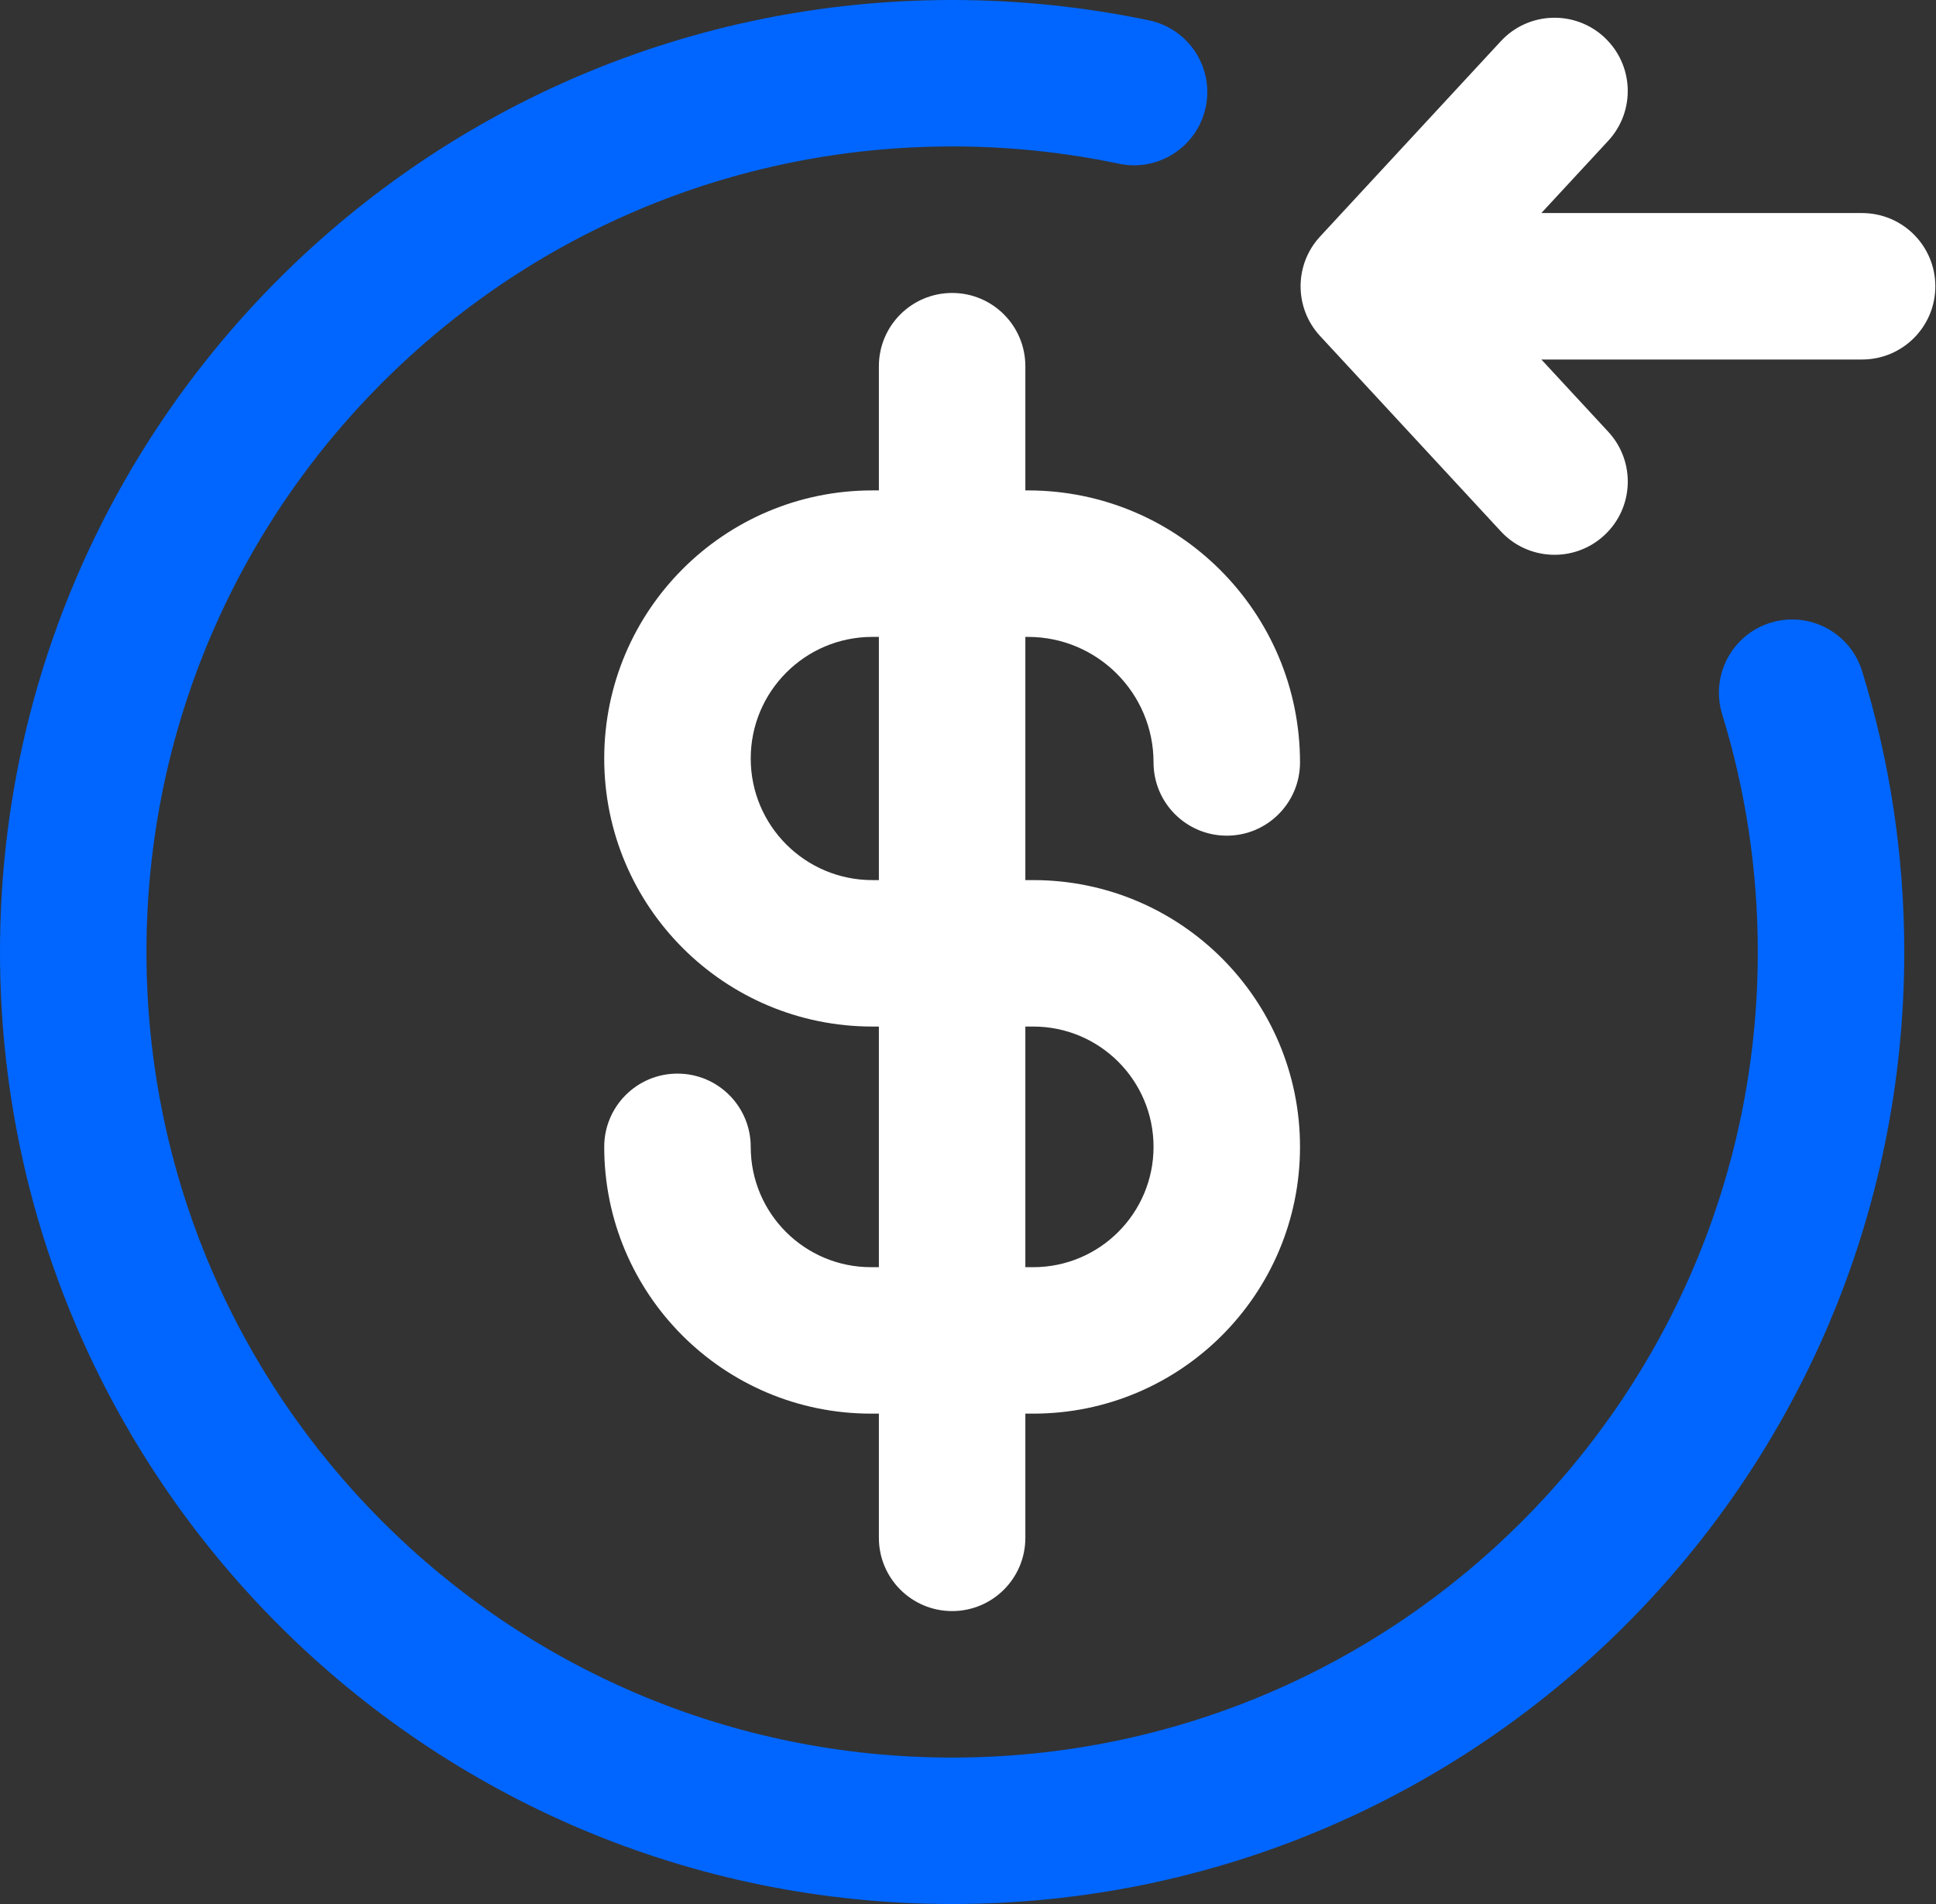
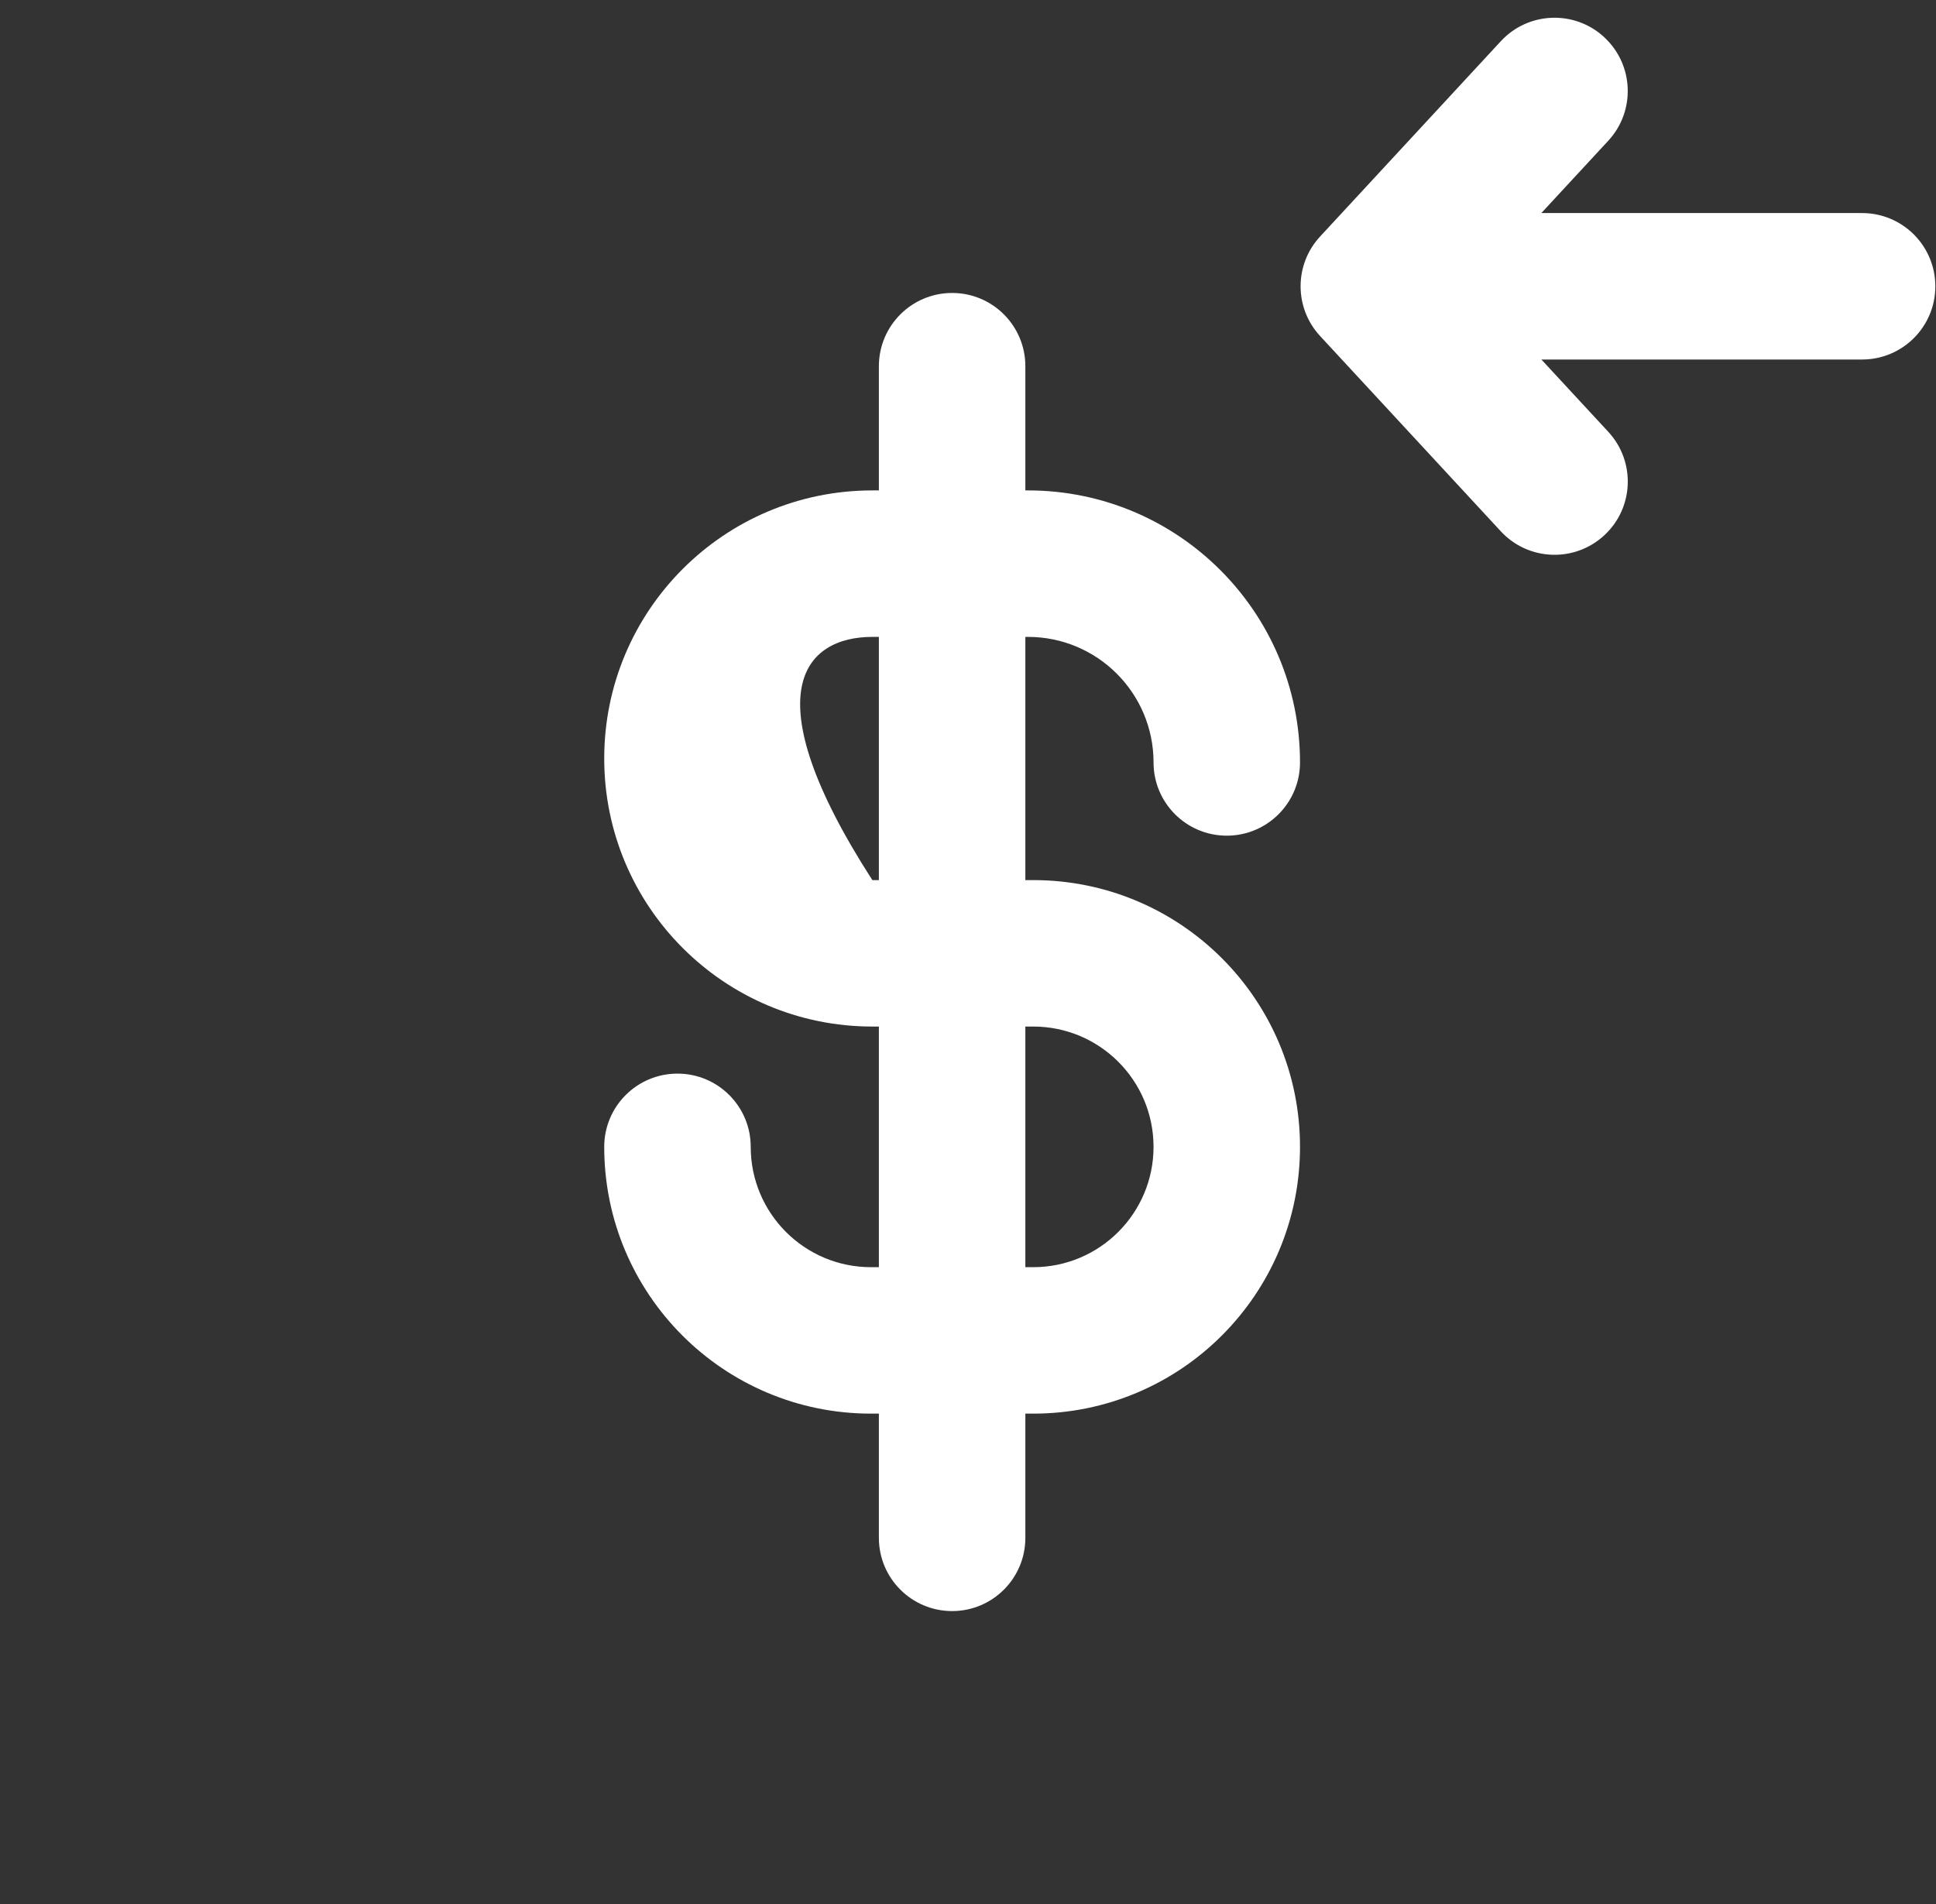
<svg xmlns="http://www.w3.org/2000/svg" width="61" height="60" viewBox="0 0 61 60" fill="none">
  <rect x="0" y="0" width="61" height="60" fill="#333333" stroke="none" />
-   <path fill-rule="evenodd" clip-rule="evenodd" d="M30 4.615C15.981 4.615 4.615 15.981 4.615 30C4.615 44.019 15.981 55.385 30 55.385C44.019 55.385 55.385 44.019 55.385 30C55.385 27.389 54.991 24.874 54.263 22.509C53.888 21.291 54.57 19.999 55.787 19.624C57.004 19.249 58.297 19.931 58.672 21.149C59.536 23.95 60 26.922 60 30C60 46.569 46.569 60 30 60C13.431 60 0 46.569 0 30C0 13.431 13.431 0 30 0C32.126 0 34.203 0.222 36.208 0.643C37.455 0.906 38.253 2.13 37.99 3.376C37.728 4.623 36.503 5.422 35.257 5.159C33.562 4.803 31.804 4.614 30 4.614V4.615Z" fill="#0066FF" />
  <path fill-rule="evenodd" clip-rule="evenodd" d="M50.547 1.174C51.483 2.039 51.539 3.499 50.674 4.435L48.565 6.714H58.671C59.946 6.714 60.979 7.747 60.979 9.022C60.979 10.297 59.946 11.329 58.671 11.329H48.566L50.675 13.608C51.54 14.544 51.484 16.004 50.548 16.869C49.612 17.735 48.152 17.678 47.287 16.742L41.593 10.588C40.775 9.704 40.775 8.338 41.593 7.454L47.287 1.3C48.152 0.364 49.612 0.307 50.548 1.173L50.547 1.174Z" fill="white" />
-   <path fill-rule="evenodd" clip-rule="evenodd" d="M32.555 27.734H32.307V20.07H32.389C34.575 20.07 36.346 21.841 36.346 24.026C36.346 25.301 37.379 26.334 38.654 26.334C39.928 26.334 40.961 25.301 40.961 24.026C40.961 19.292 37.123 15.454 32.389 15.454H32.307V11.54C32.307 10.265 31.275 9.232 30 9.232C28.725 9.232 27.692 10.265 27.692 11.54V15.454H27.486C22.82 15.454 19.038 19.236 19.038 23.902C19.038 28.568 22.82 32.349 27.486 32.349H27.692V39.932H27.444C25.35 39.932 23.654 38.234 23.654 36.14C23.654 34.865 22.621 33.832 21.346 33.832C20.071 33.832 19.038 34.865 19.038 36.14C19.038 40.783 22.802 44.547 27.444 44.547H27.692V48.462C27.692 49.736 28.725 50.769 30 50.769C31.275 50.769 32.307 49.736 32.307 48.462V44.547H32.555C37.198 44.547 40.961 40.784 40.961 36.14C40.961 31.496 37.198 27.734 32.555 27.734ZM27.692 27.734H27.486C25.368 27.734 23.654 26.018 23.654 23.902C23.654 21.786 25.37 20.07 27.486 20.07H27.692V27.734ZM32.555 39.932H32.307V32.349H32.555C34.65 32.349 36.346 34.047 36.346 36.14C36.346 38.233 34.648 39.932 32.555 39.932Z" fill="white" />
+   <path fill-rule="evenodd" clip-rule="evenodd" d="M32.555 27.734H32.307V20.07H32.389C34.575 20.07 36.346 21.841 36.346 24.026C36.346 25.301 37.379 26.334 38.654 26.334C39.928 26.334 40.961 25.301 40.961 24.026C40.961 19.292 37.123 15.454 32.389 15.454H32.307V11.54C32.307 10.265 31.275 9.232 30 9.232C28.725 9.232 27.692 10.265 27.692 11.54V15.454H27.486C22.82 15.454 19.038 19.236 19.038 23.902C19.038 28.568 22.82 32.349 27.486 32.349H27.692V39.932H27.444C25.35 39.932 23.654 38.234 23.654 36.14C23.654 34.865 22.621 33.832 21.346 33.832C20.071 33.832 19.038 34.865 19.038 36.14C19.038 40.783 22.802 44.547 27.444 44.547H27.692V48.462C27.692 49.736 28.725 50.769 30 50.769C31.275 50.769 32.307 49.736 32.307 48.462V44.547H32.555C37.198 44.547 40.961 40.784 40.961 36.14C40.961 31.496 37.198 27.734 32.555 27.734ZM27.692 27.734H27.486C23.654 21.786 25.37 20.07 27.486 20.07H27.692V27.734ZM32.555 39.932H32.307V32.349H32.555C34.65 32.349 36.346 34.047 36.346 36.14C36.346 38.233 34.648 39.932 32.555 39.932Z" fill="white" />
</svg>